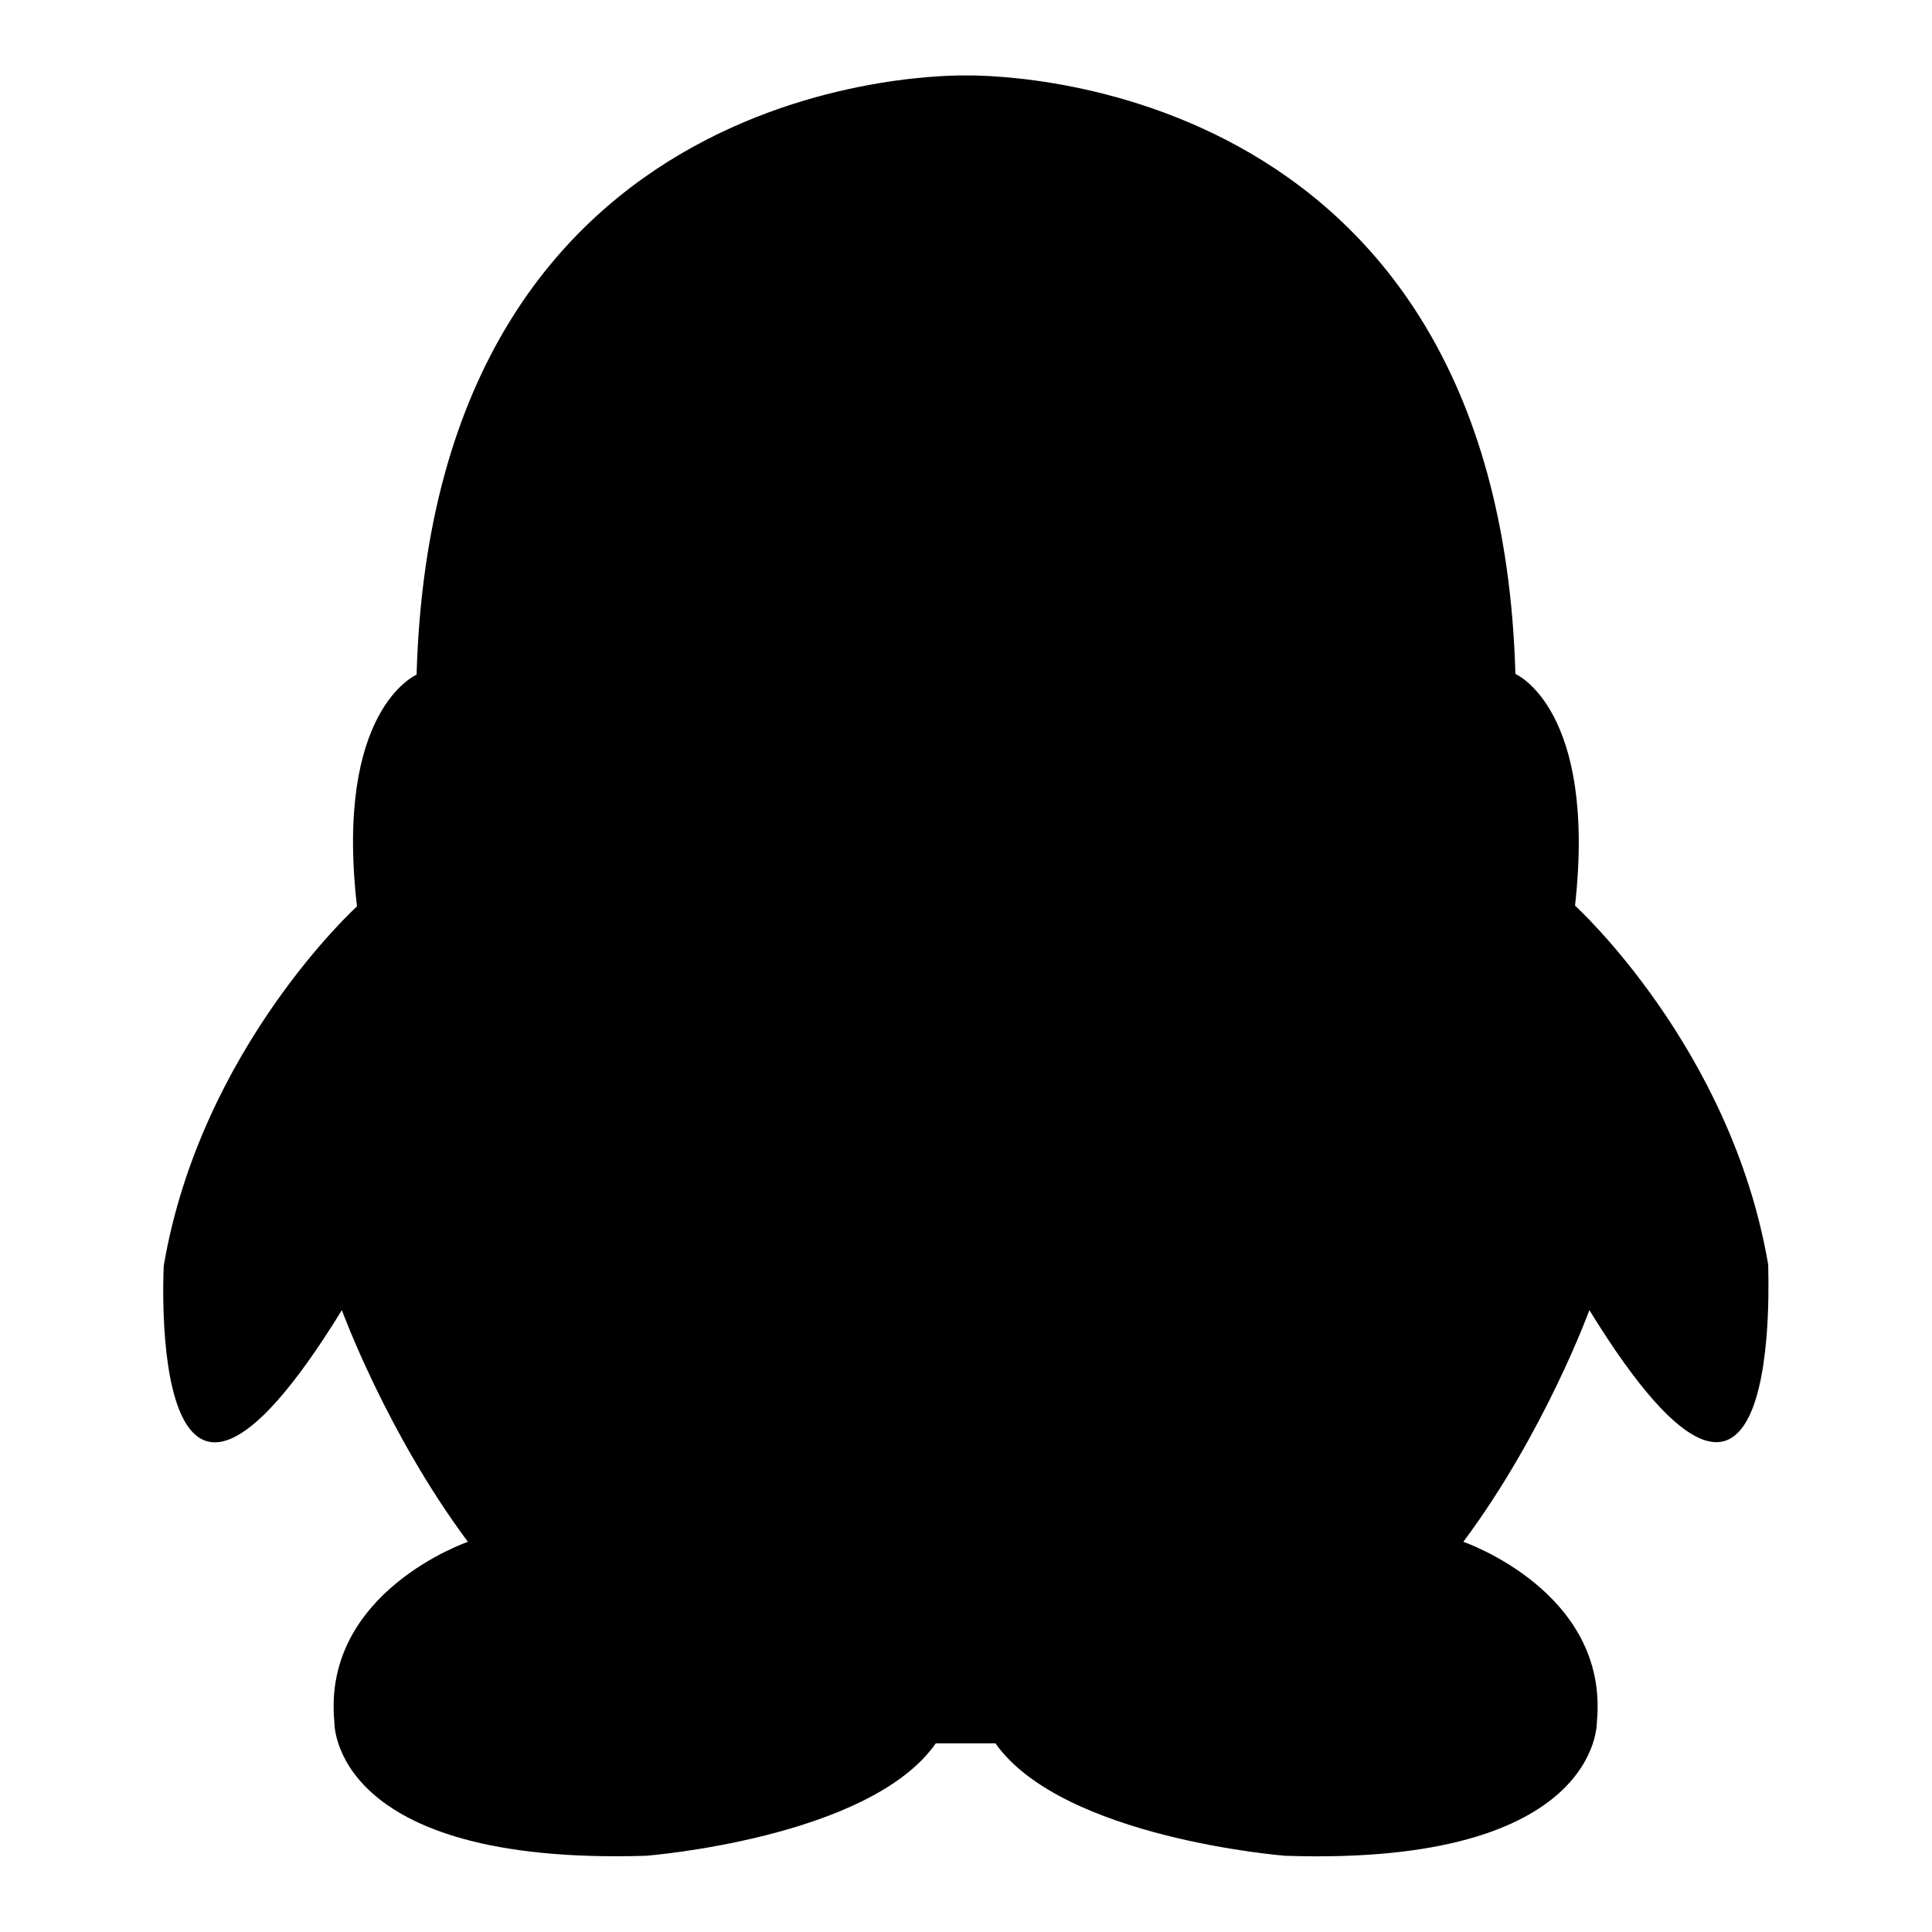
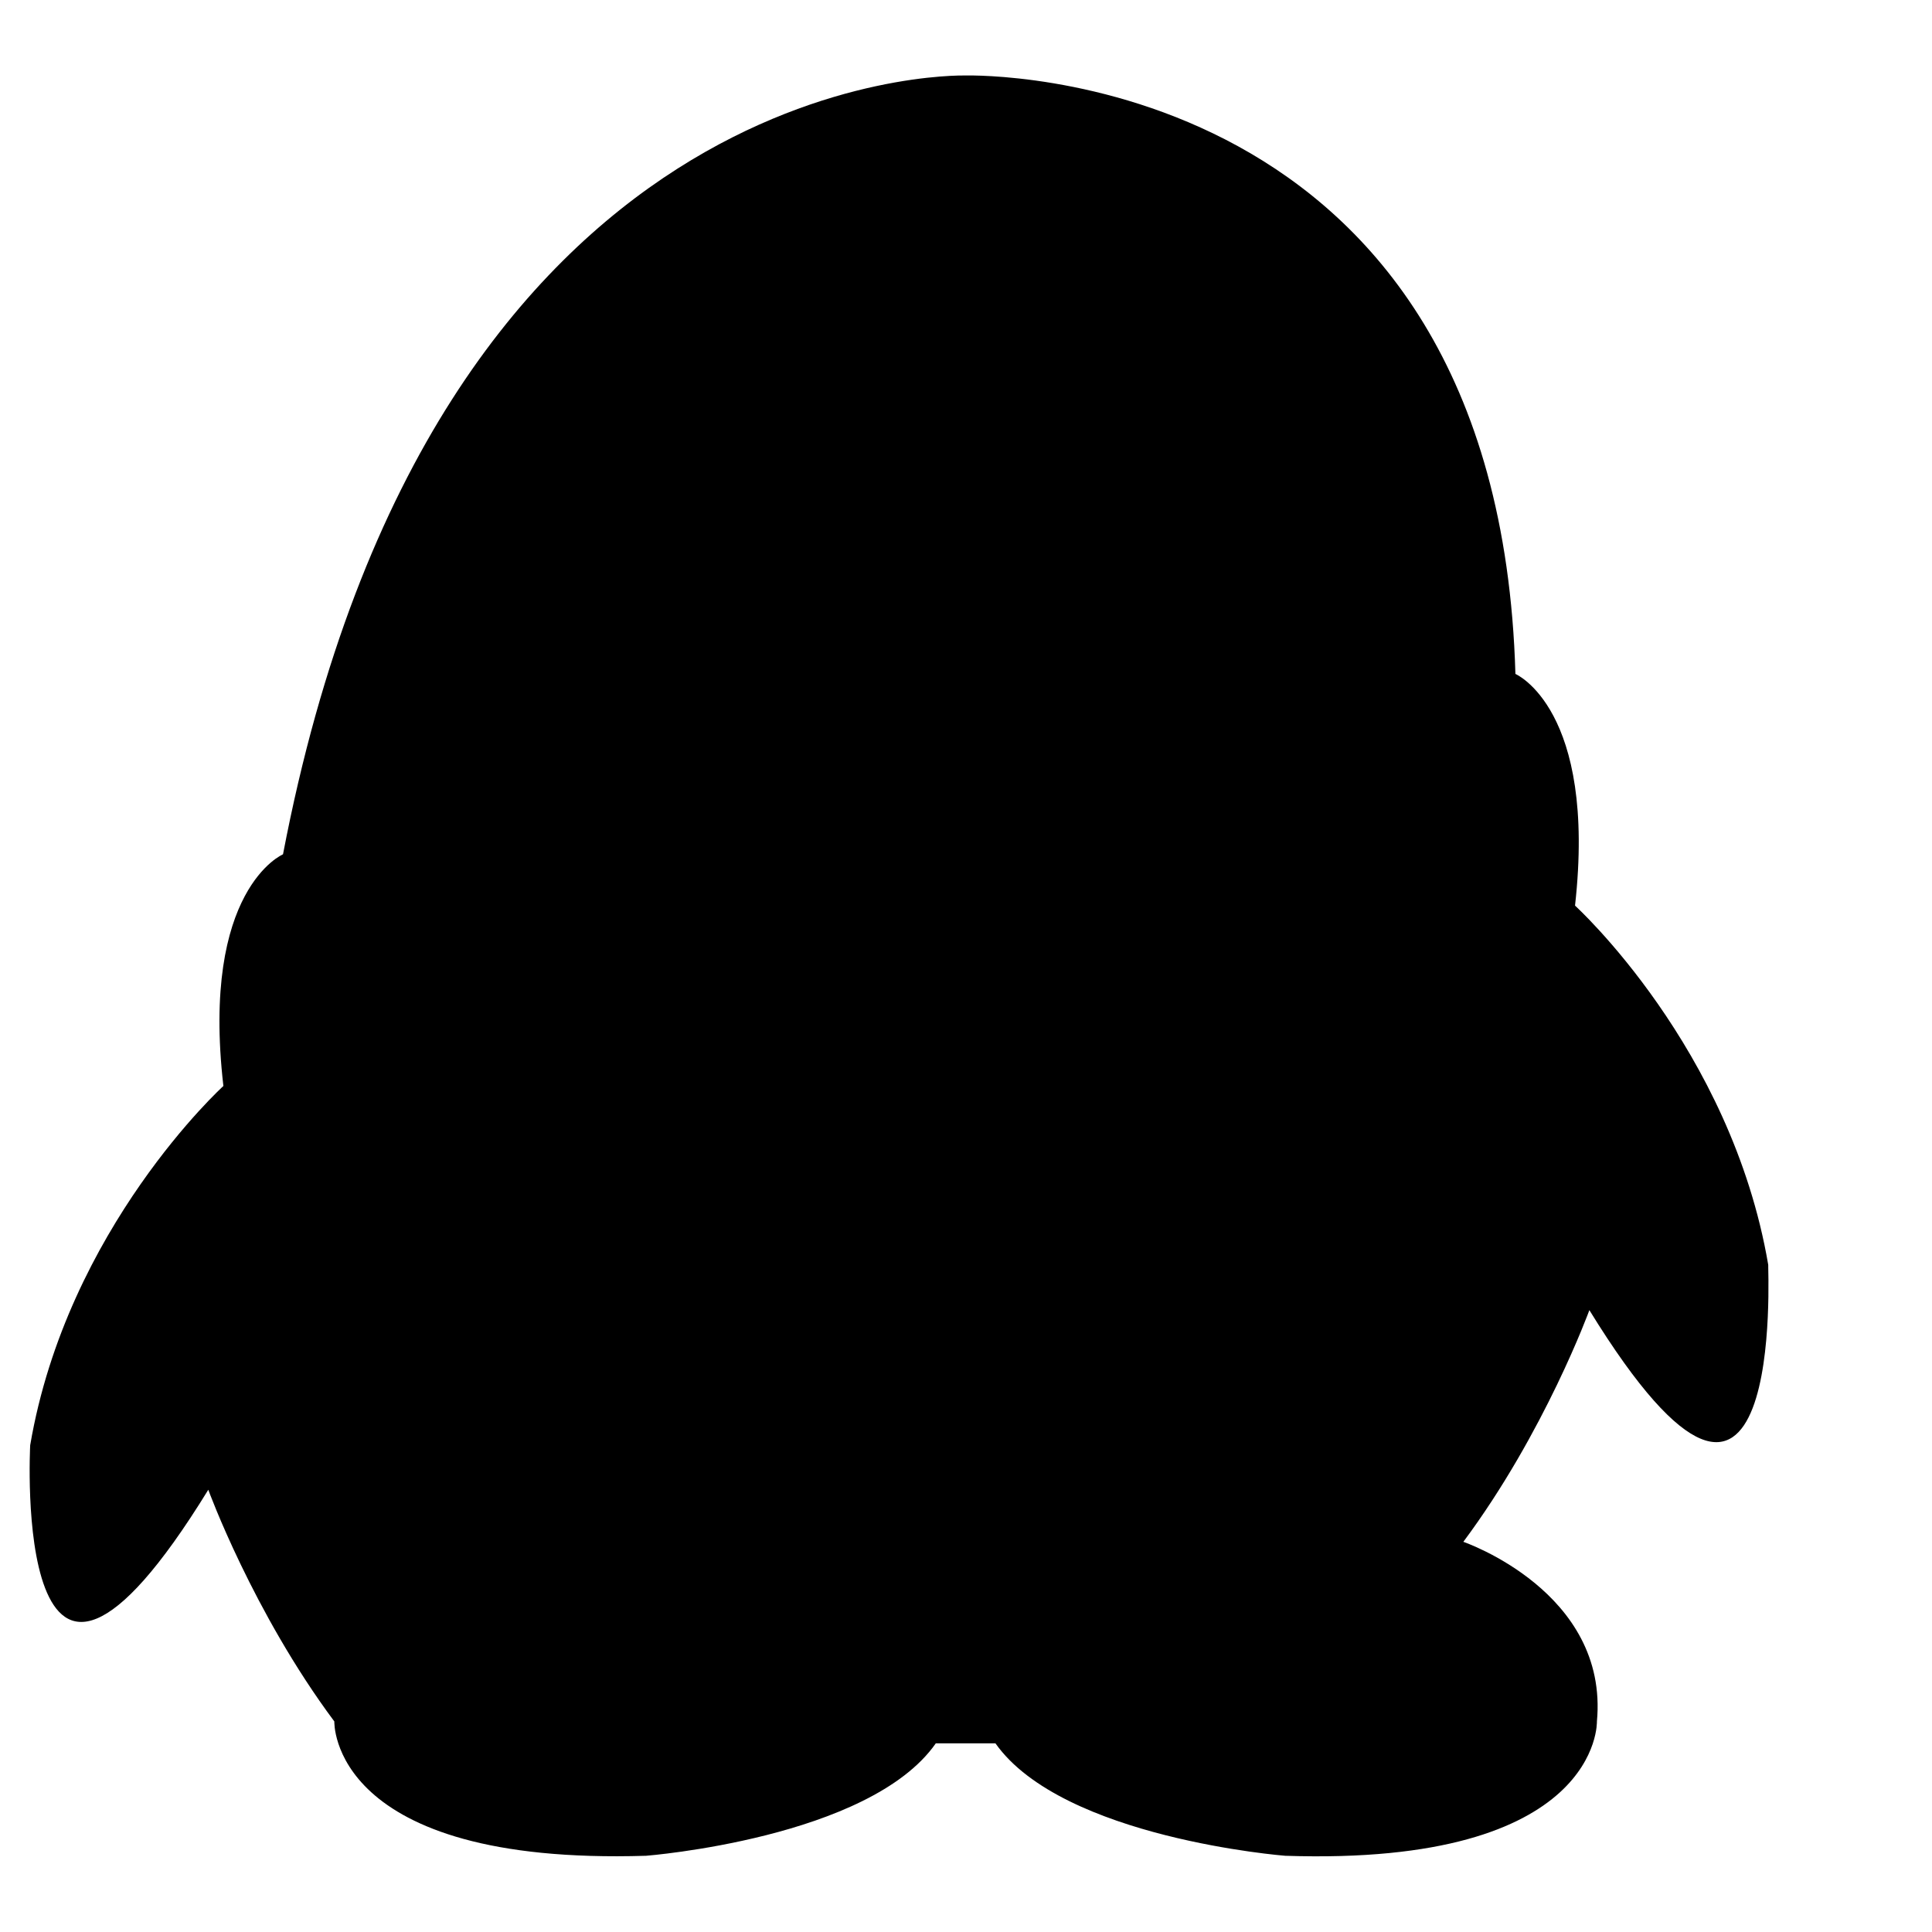
<svg xmlns="http://www.w3.org/2000/svg" version="1.1" x="0px" y="0px" viewBox="0 0 256 256" enable-background="new 0 0 256 256" xml:space="preserve">
  <g>
    <g>
-       <path fill="#000000" d="M210.6,173.6c0,0-5.9,16.2-16.7,30.7c0,0,19.3,6.6,17.7,23.8c0,0,0.6,19.2-41.3,17.8c0,0-29.5-2.3-38.4-14.9H128h-0.1h-3.9c-8.8,12.6-38.4,14.9-38.4,14.9c-42,1.3-41.3-17.8-41.3-17.8c-1.6-17.2,17.7-23.8,17.7-23.8c-10.8-14.5-16.7-30.7-16.7-30.7c-26.2,42.6-23.6-5.9-23.6-5.9c4.9-28.8,25.6-47.6,25.6-47.6c-3-26.1,7.9-30.7,7.9-30.7C57.5,8.6,126.6,10,128,10c1.4,0,70.5-1.4,72.8,79.3c0,0,10.8,4.6,7.9,30.7c0,0,20.7,18.8,25.6,47.6C234.2,167.6,236.8,216.2,210.6,173.6L210.6,173.6L210.6,173.6z" />
+       <path fill="#000000" d="M210.6,173.6c0,0-5.9,16.2-16.7,30.7c0,0,19.3,6.6,17.7,23.8c0,0,0.6,19.2-41.3,17.8c0,0-29.5-2.3-38.4-14.9H128h-0.1h-3.9c-8.8,12.6-38.4,14.9-38.4,14.9c-42,1.3-41.3-17.8-41.3-17.8c-10.8-14.5-16.7-30.7-16.7-30.7c-26.2,42.6-23.6-5.9-23.6-5.9c4.9-28.8,25.6-47.6,25.6-47.6c-3-26.1,7.9-30.7,7.9-30.7C57.5,8.6,126.6,10,128,10c1.4,0,70.5-1.4,72.8,79.3c0,0,10.8,4.6,7.9,30.7c0,0,20.7,18.8,25.6,47.6C234.2,167.6,236.8,216.2,210.6,173.6L210.6,173.6L210.6,173.6z" />
    </g>
  </g>
</svg>